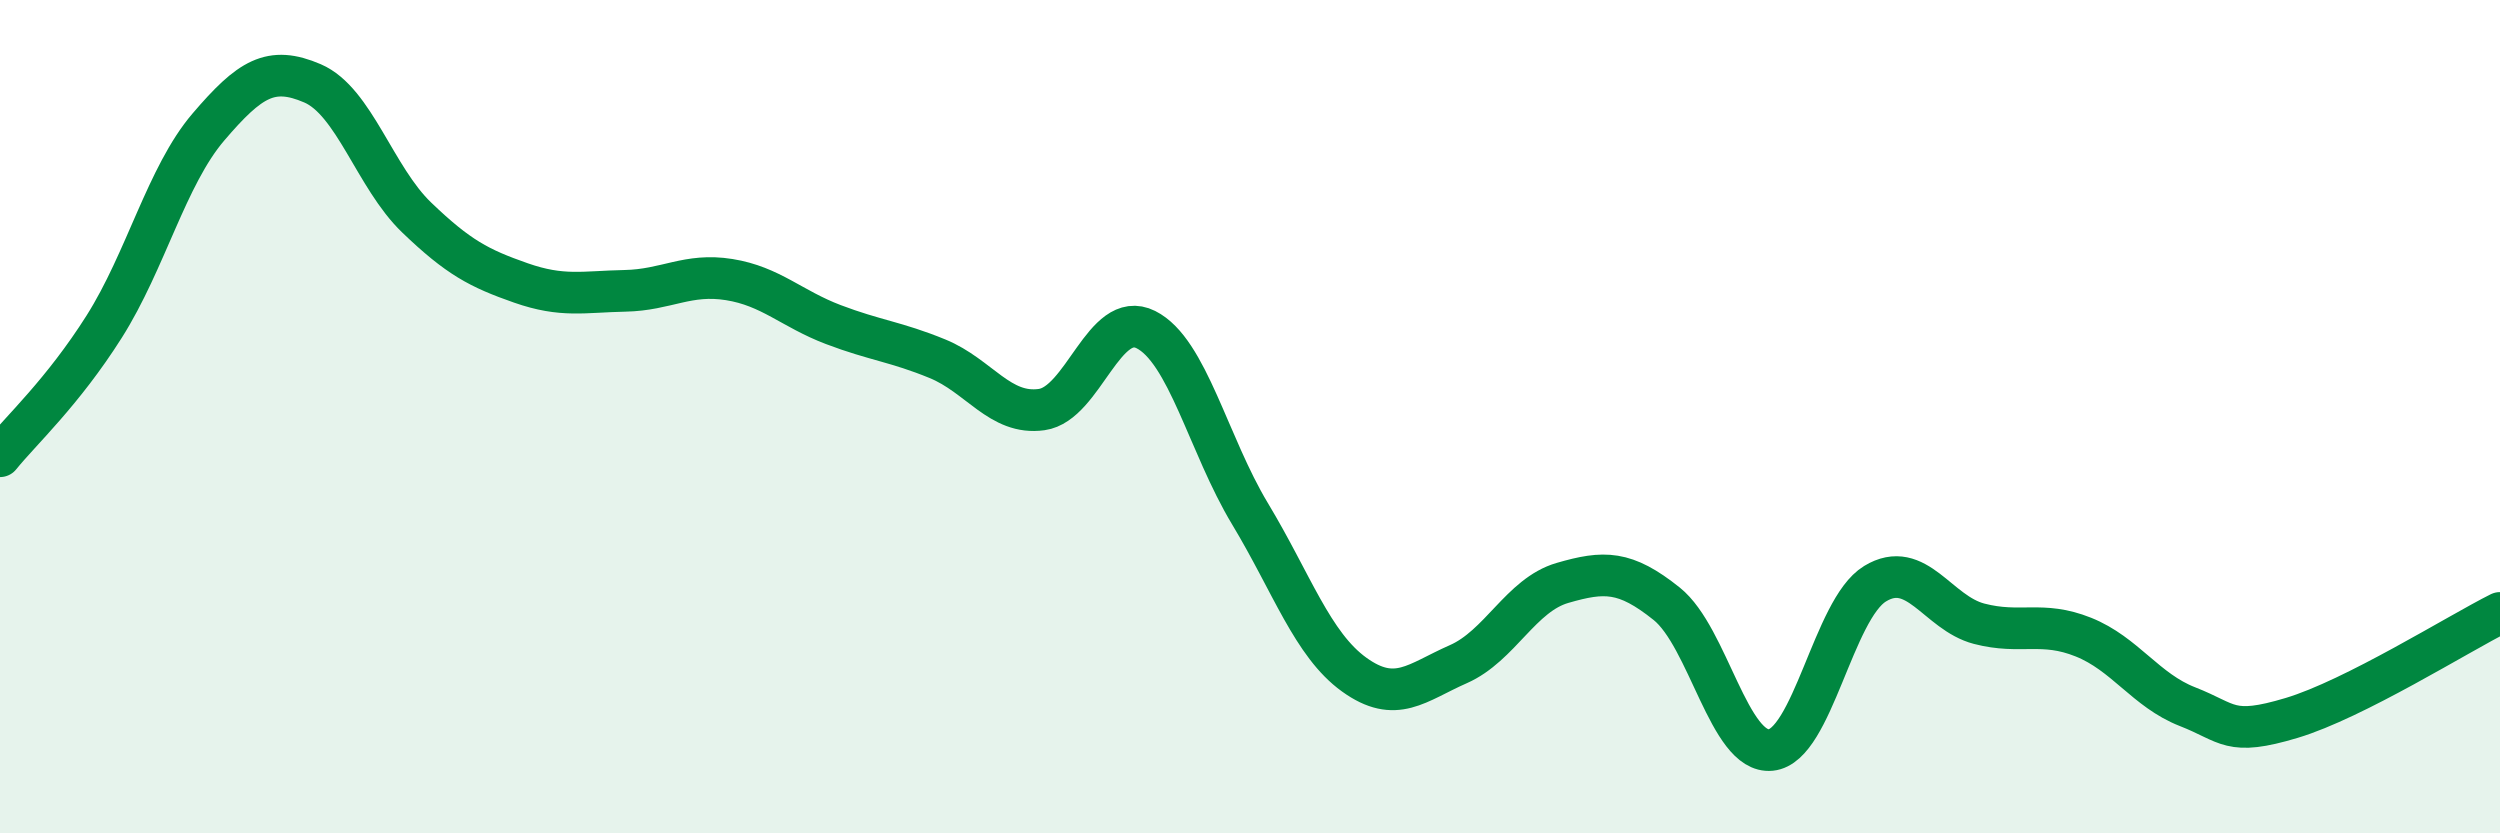
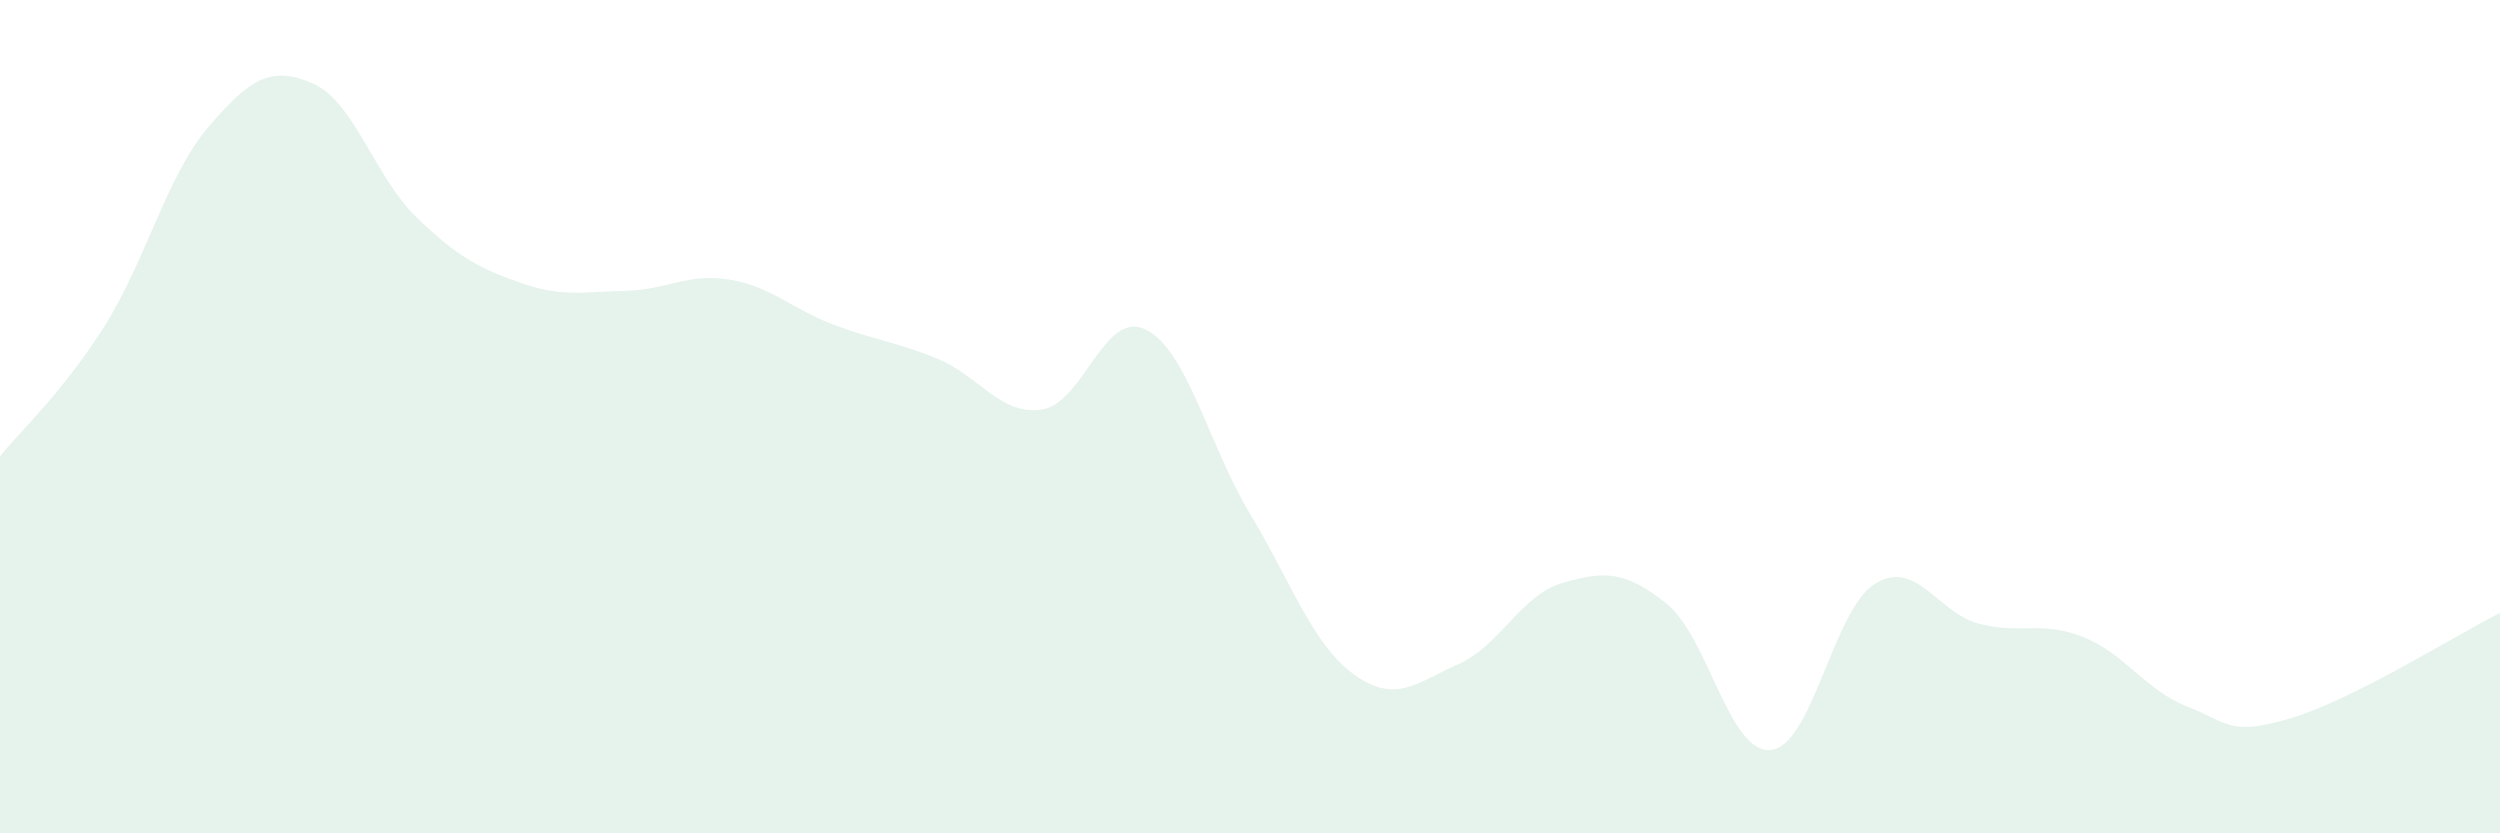
<svg xmlns="http://www.w3.org/2000/svg" width="60" height="20" viewBox="0 0 60 20">
  <path d="M 0,10.95 C 0.5,10.33 1.5,9.42 2.5,7.84 C 3.5,6.26 4,4.22 5,3.05 C 6,1.88 6.5,1.57 7.5,2 C 8.5,2.43 9,4.26 10,5.22 C 11,6.18 11.5,6.44 12.5,6.79 C 13.5,7.14 14,7 15,6.98 C 16,6.96 16.5,6.55 17.5,6.71 C 18.5,6.87 19,7.41 20,7.79 C 21,8.17 21.5,8.2 22.5,8.61 C 23.5,9.02 24,9.97 25,9.83 C 26,9.69 26.5,7.41 27.5,7.91 C 28.5,8.41 29,10.67 30,12.33 C 31,13.99 31.5,15.47 32.5,16.19 C 33.5,16.91 34,16.38 35,15.94 C 36,15.5 36.5,14.28 37.5,13.99 C 38.5,13.7 39,13.69 40,14.49 C 41,15.29 41.5,18.1 42.5,18 C 43.5,17.9 44,14.62 45,14.01 C 46,13.4 46.5,14.71 47.5,14.97 C 48.5,15.23 49,14.89 50,15.29 C 51,15.69 51.5,16.57 52.5,16.96 C 53.5,17.35 53.5,17.68 55,17.23 C 56.5,16.78 59,15.21 60,14.71L60 20L0 20Z" fill="#008740" opacity="0.1" stroke-linecap="round" stroke-linejoin="round" />
-   <path d="M 0,10.95 C 0.5,10.33 1.5,9.42 2.5,7.84 C 3.5,6.26 4,4.22 5,3.05 C 6,1.88 6.5,1.57 7.5,2 C 8.5,2.43 9,4.26 10,5.22 C 11,6.18 11.5,6.44 12.5,6.79 C 13.5,7.14 14,7 15,6.98 C 16,6.96 16.5,6.55 17.5,6.71 C 18.5,6.87 19,7.41 20,7.79 C 21,8.17 21.5,8.2 22.5,8.61 C 23.5,9.02 24,9.97 25,9.83 C 26,9.69 26.5,7.41 27.5,7.91 C 28.5,8.41 29,10.67 30,12.33 C 31,13.99 31.5,15.47 32.5,16.19 C 33.5,16.91 34,16.38 35,15.94 C 36,15.5 36.5,14.28 37.5,13.99 C 38.5,13.7 39,13.69 40,14.49 C 41,15.29 41.5,18.1 42.5,18 C 43.5,17.9 44,14.62 45,14.01 C 46,13.4 46.5,14.71 47.5,14.97 C 48.5,15.23 49,14.89 50,15.29 C 51,15.69 51.5,16.57 52.5,16.96 C 53.5,17.35 53.5,17.68 55,17.23 C 56.5,16.78 59,15.21 60,14.71" stroke="#008740" stroke-width="1" fill="none" stroke-linecap="round" stroke-linejoin="round" />
</svg>